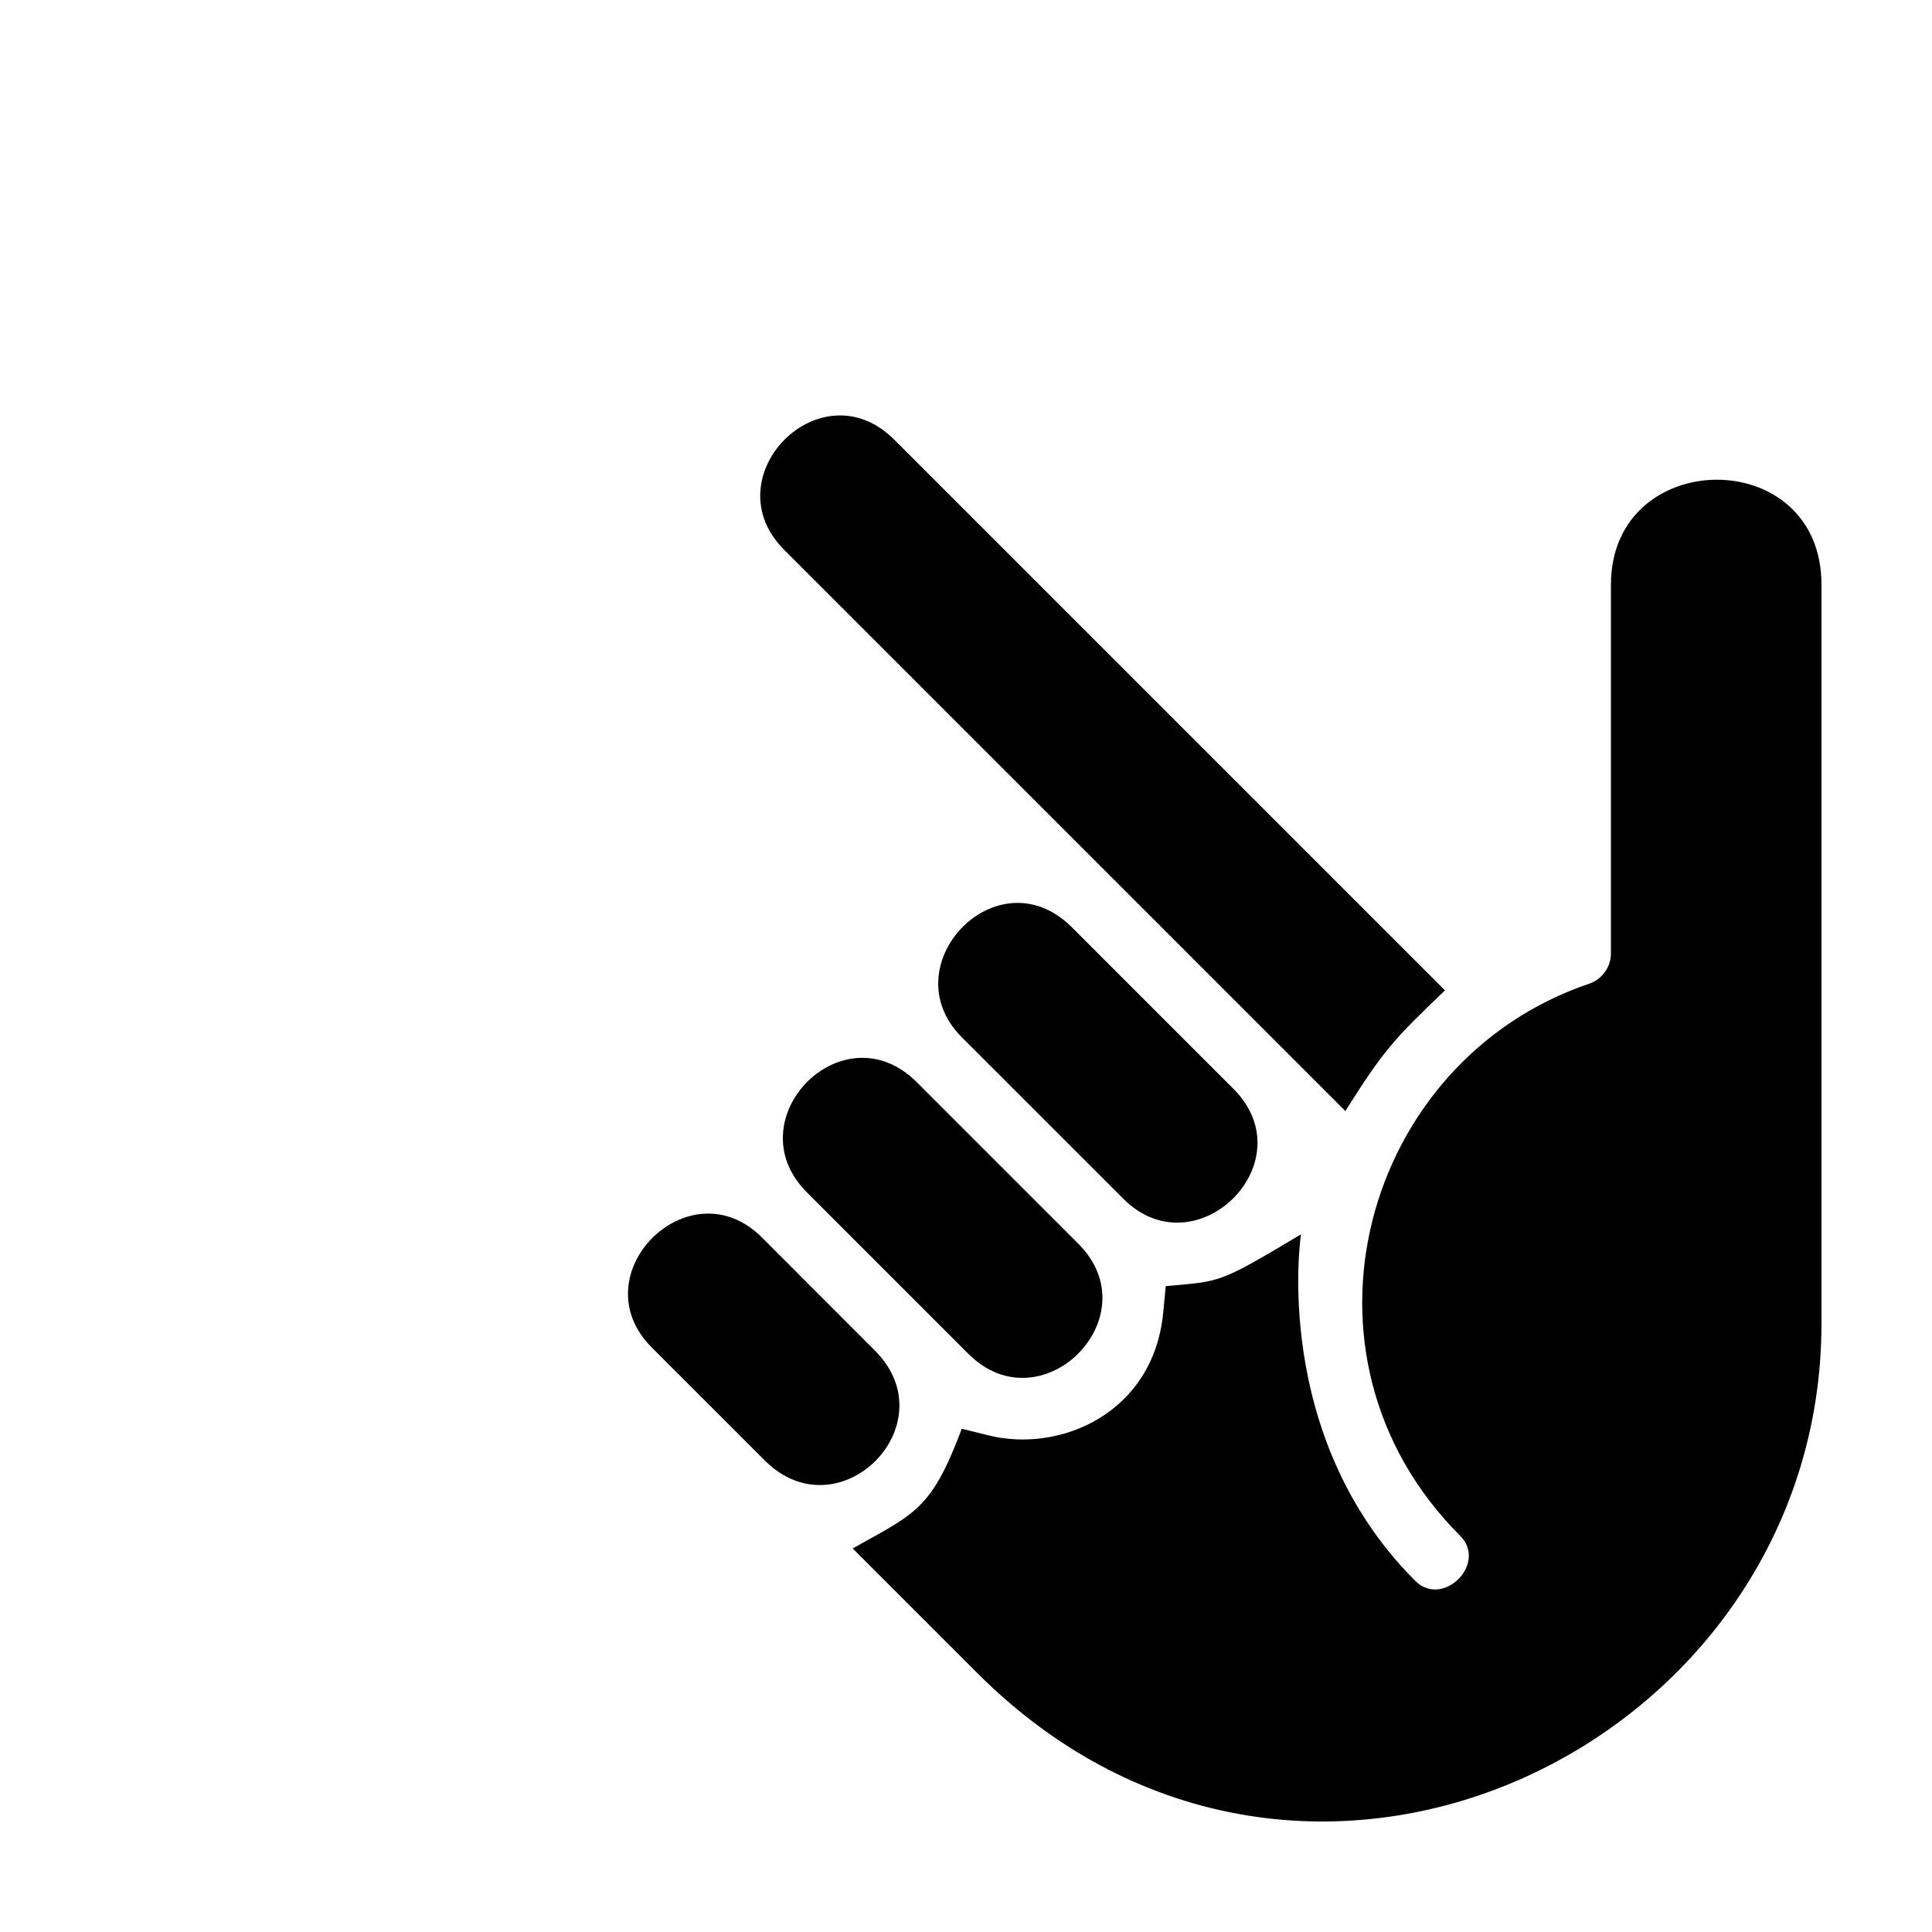
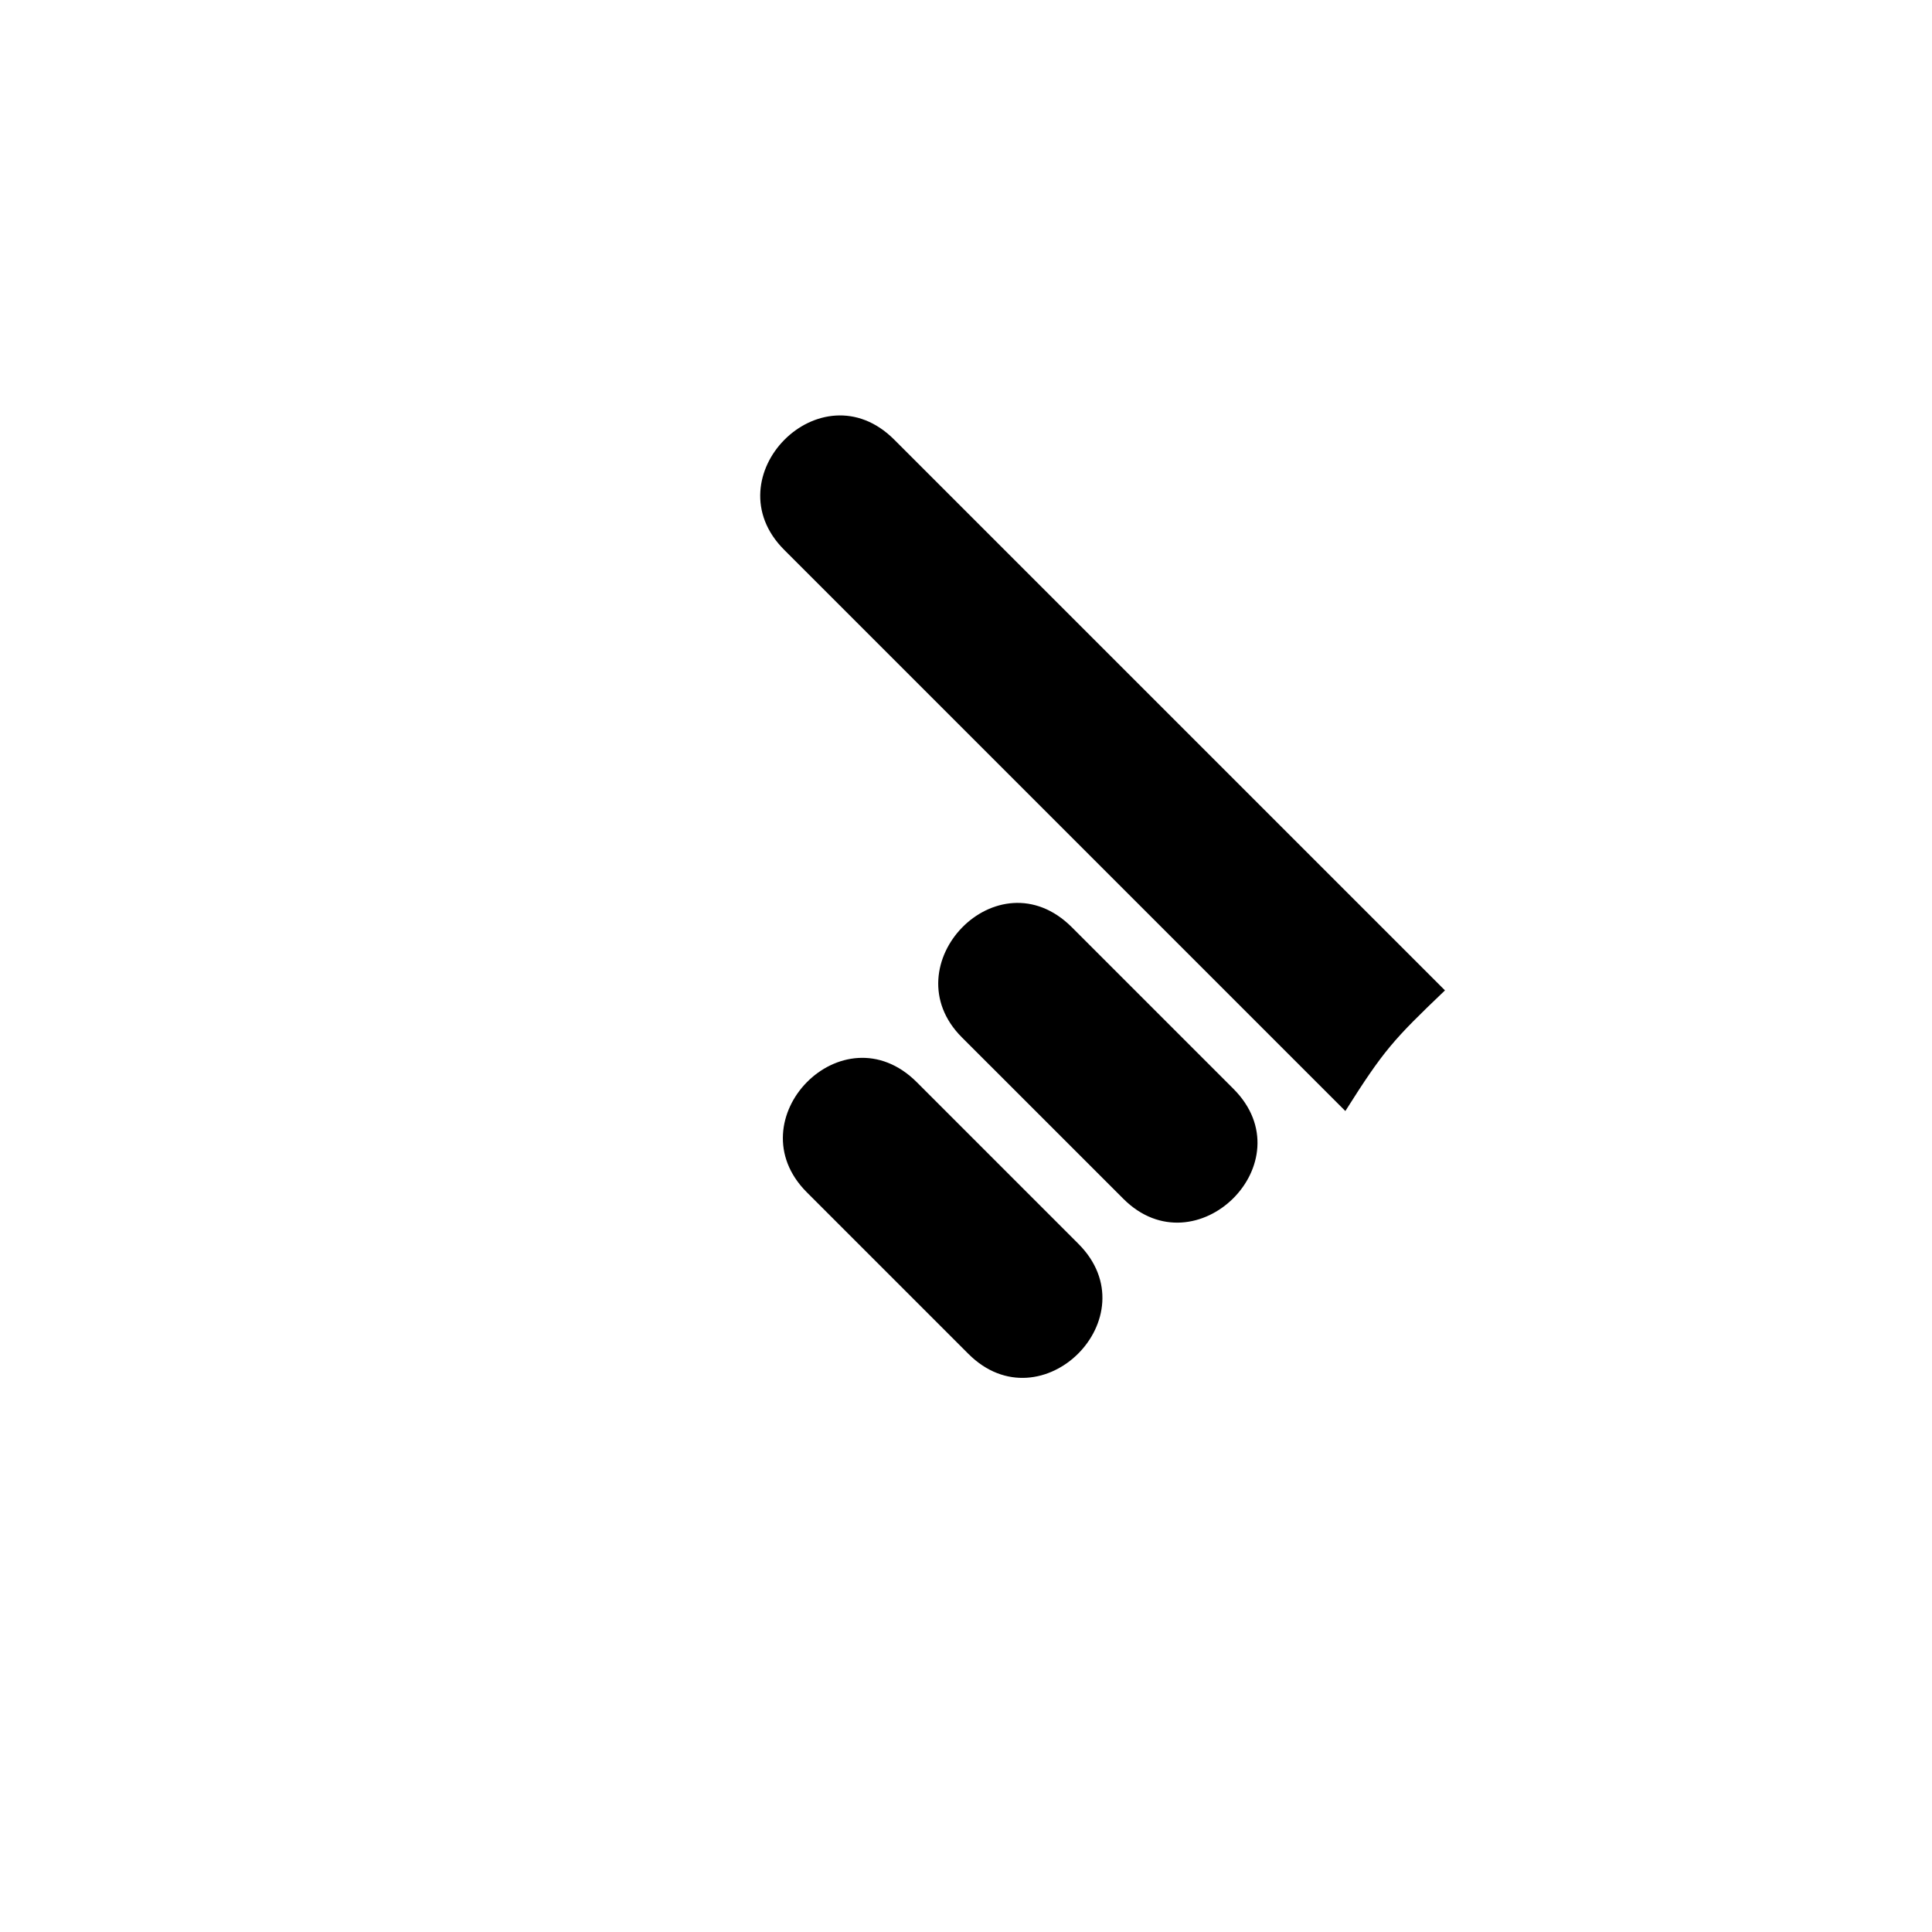
<svg xmlns="http://www.w3.org/2000/svg" fill="#000000" width="800px" height="800px" version="1.1" viewBox="144 144 512 512">
  <g>
    <path d="m470.86 432.54-42.789-42.793c-19.703-19.711-48.18 10.148-29.164 29.164l42.793 42.785c19.215 19.211 48.617-9.723 29.16-29.156z" />
    <path d="m429.78 473.62-42.797-42.805c-19.68-19.668-48.395 9.949-29.16 29.164l42.809 42.812c19.367 19.352 48.516-9.816 29.148-29.172z" />
-     <path d="m375.85 501.9-29.957-29.98c-19.25-19.234-48.41 9.91-29.164 29.176l29.945 29.941c19.633 19.629 48.785-9.508 29.176-29.137z" />
-     <path d="m488.77 471.12s-8.16 53.383 30.27 91.809c7.344 7.34 19.254-4.586 11.914-11.926-47.75-47.758-25.695-126.07 34.223-146.32 3.391-1.145 5.723-4.43 5.734-7.969v-97.777c0-36.742 55.797-37.395 55.797-0.02v195.85c0 111.57-137.21 179.11-223.68 92.645l-33.059-33.055c16.656-9.355 20.824-10.242 28.914-31.715l7.262 1.785c18.812 4.625 43.586-5.894 46.125-32.641l0.664-6.938c14.582-1.395 13.52-0.367 35.832-13.73z" />
    <path d="m526.93 406.46-145.96-145.96c-19.492-19.492-48.391 9.93-29.188 29.176l148.75 148.76c10.195-16.129 12.699-18.875 26.402-31.973z" />
  </g>
</svg>